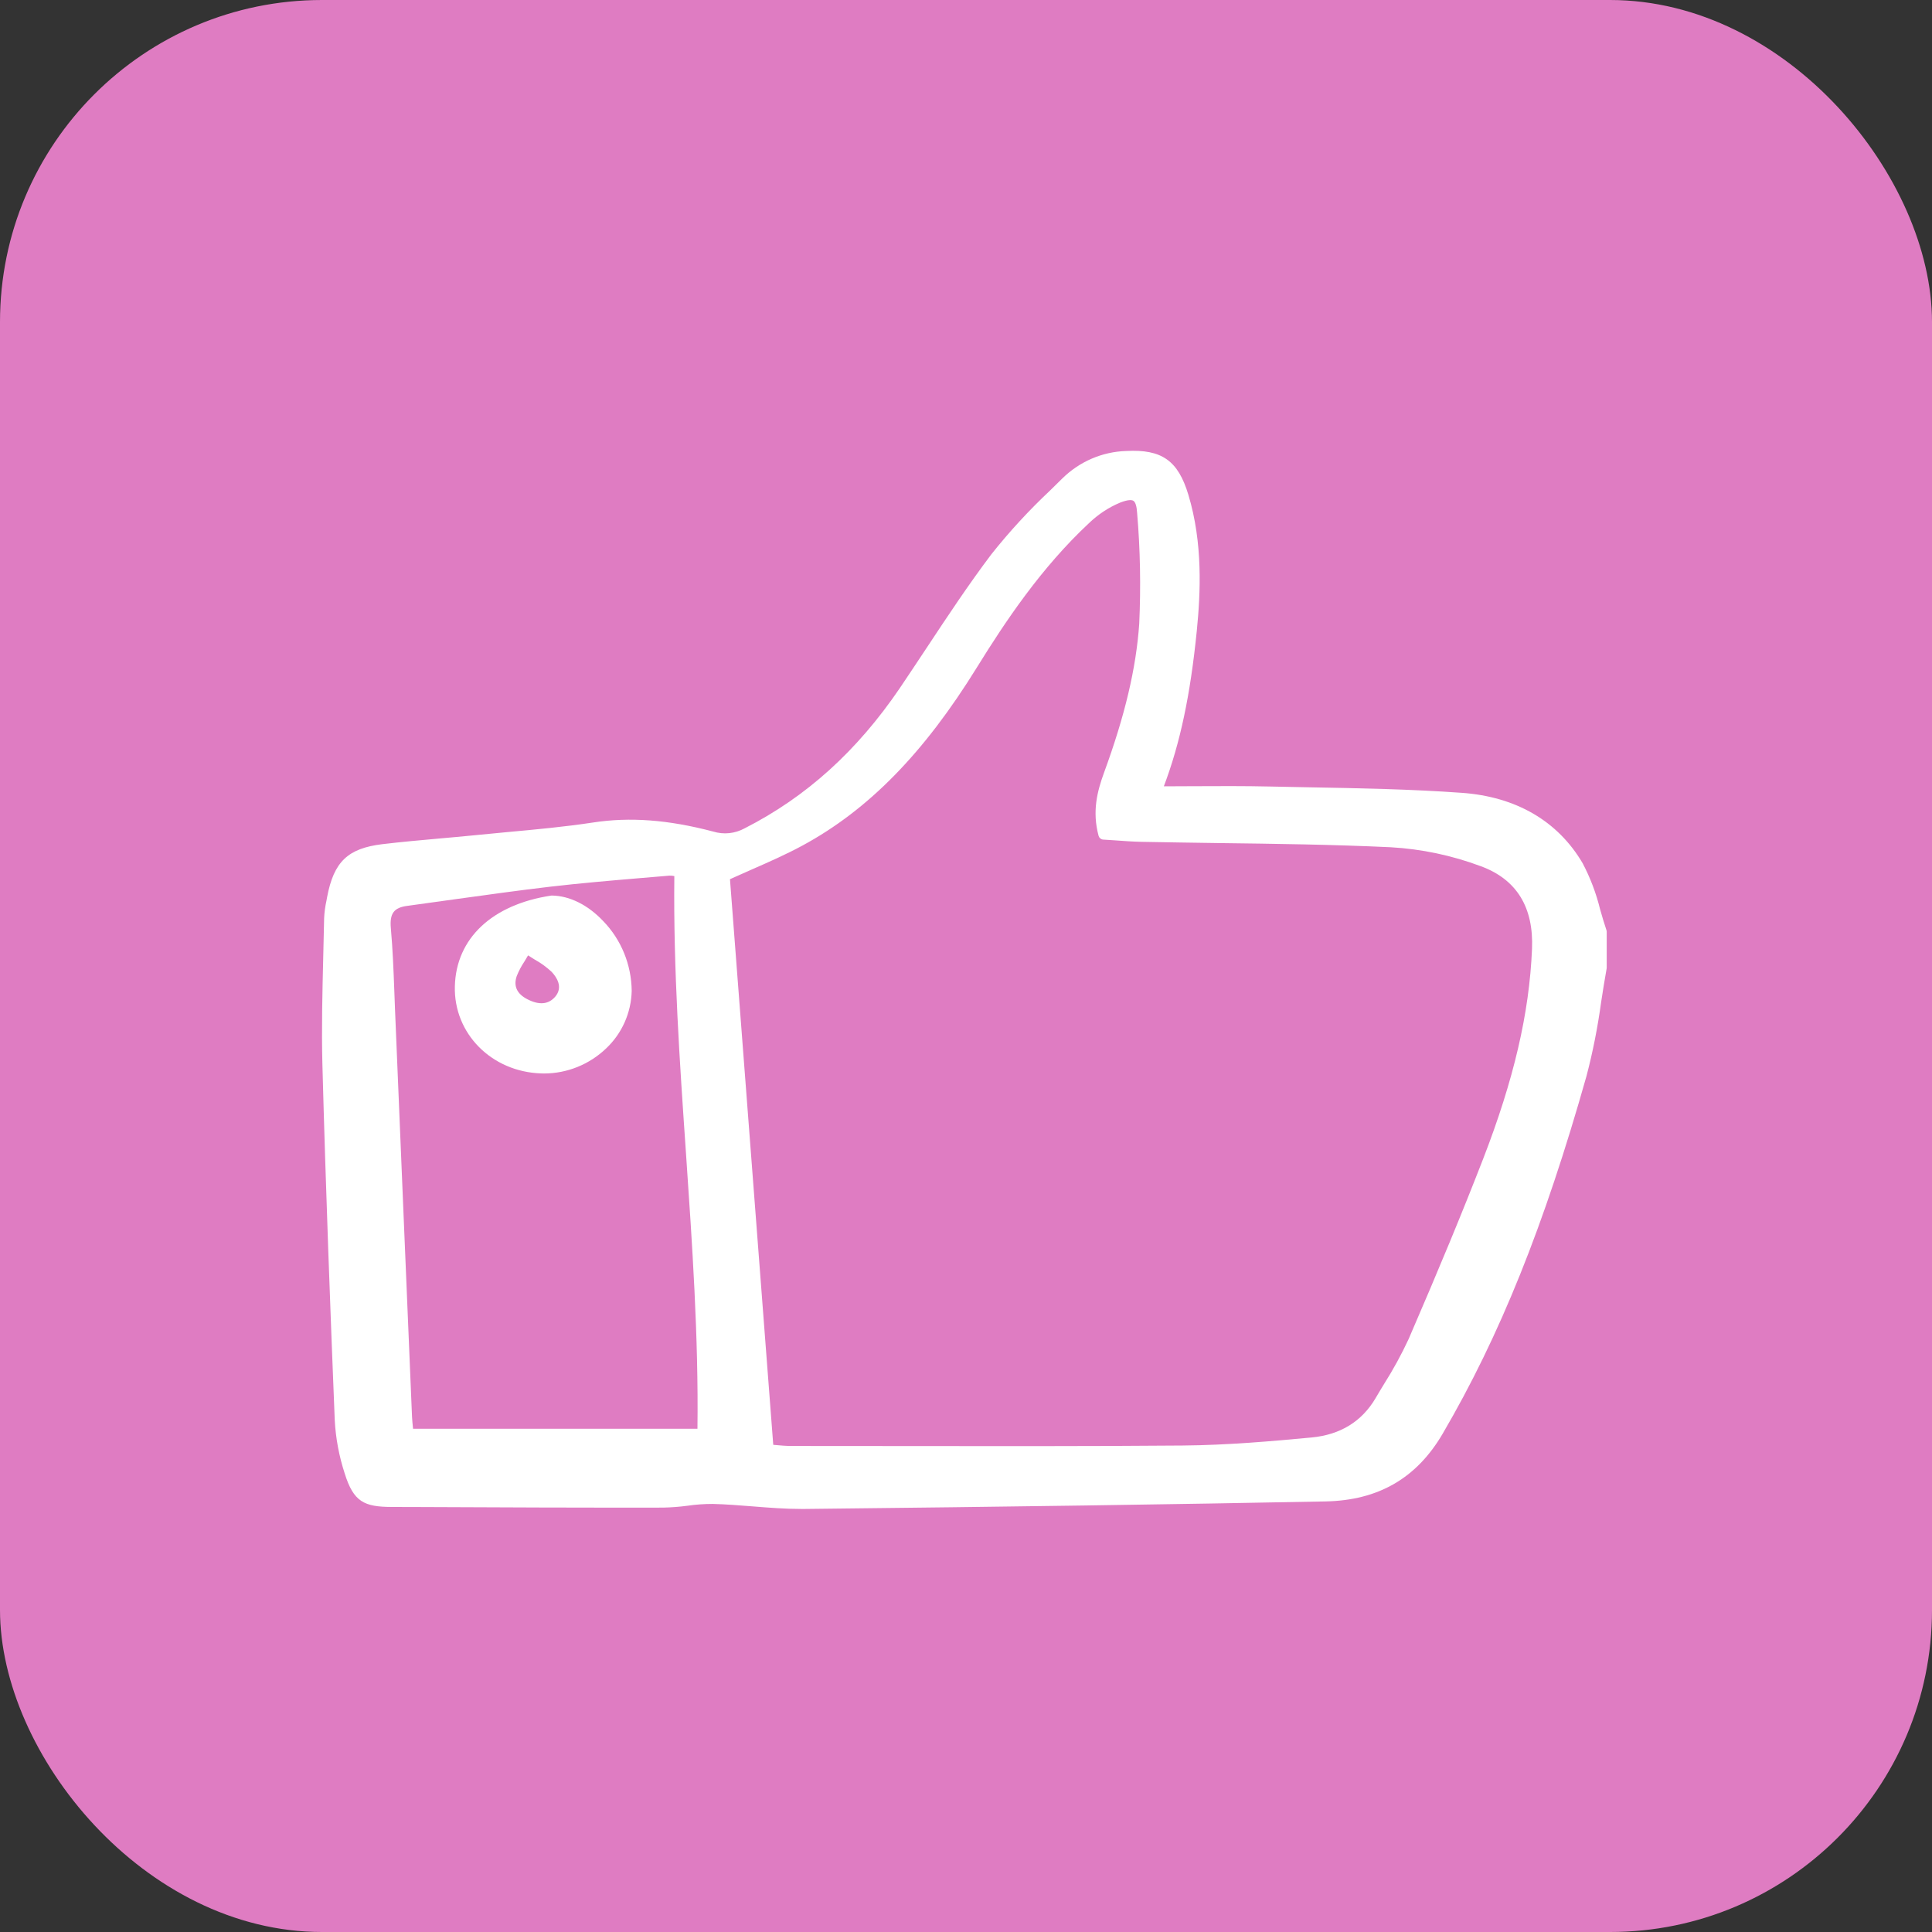
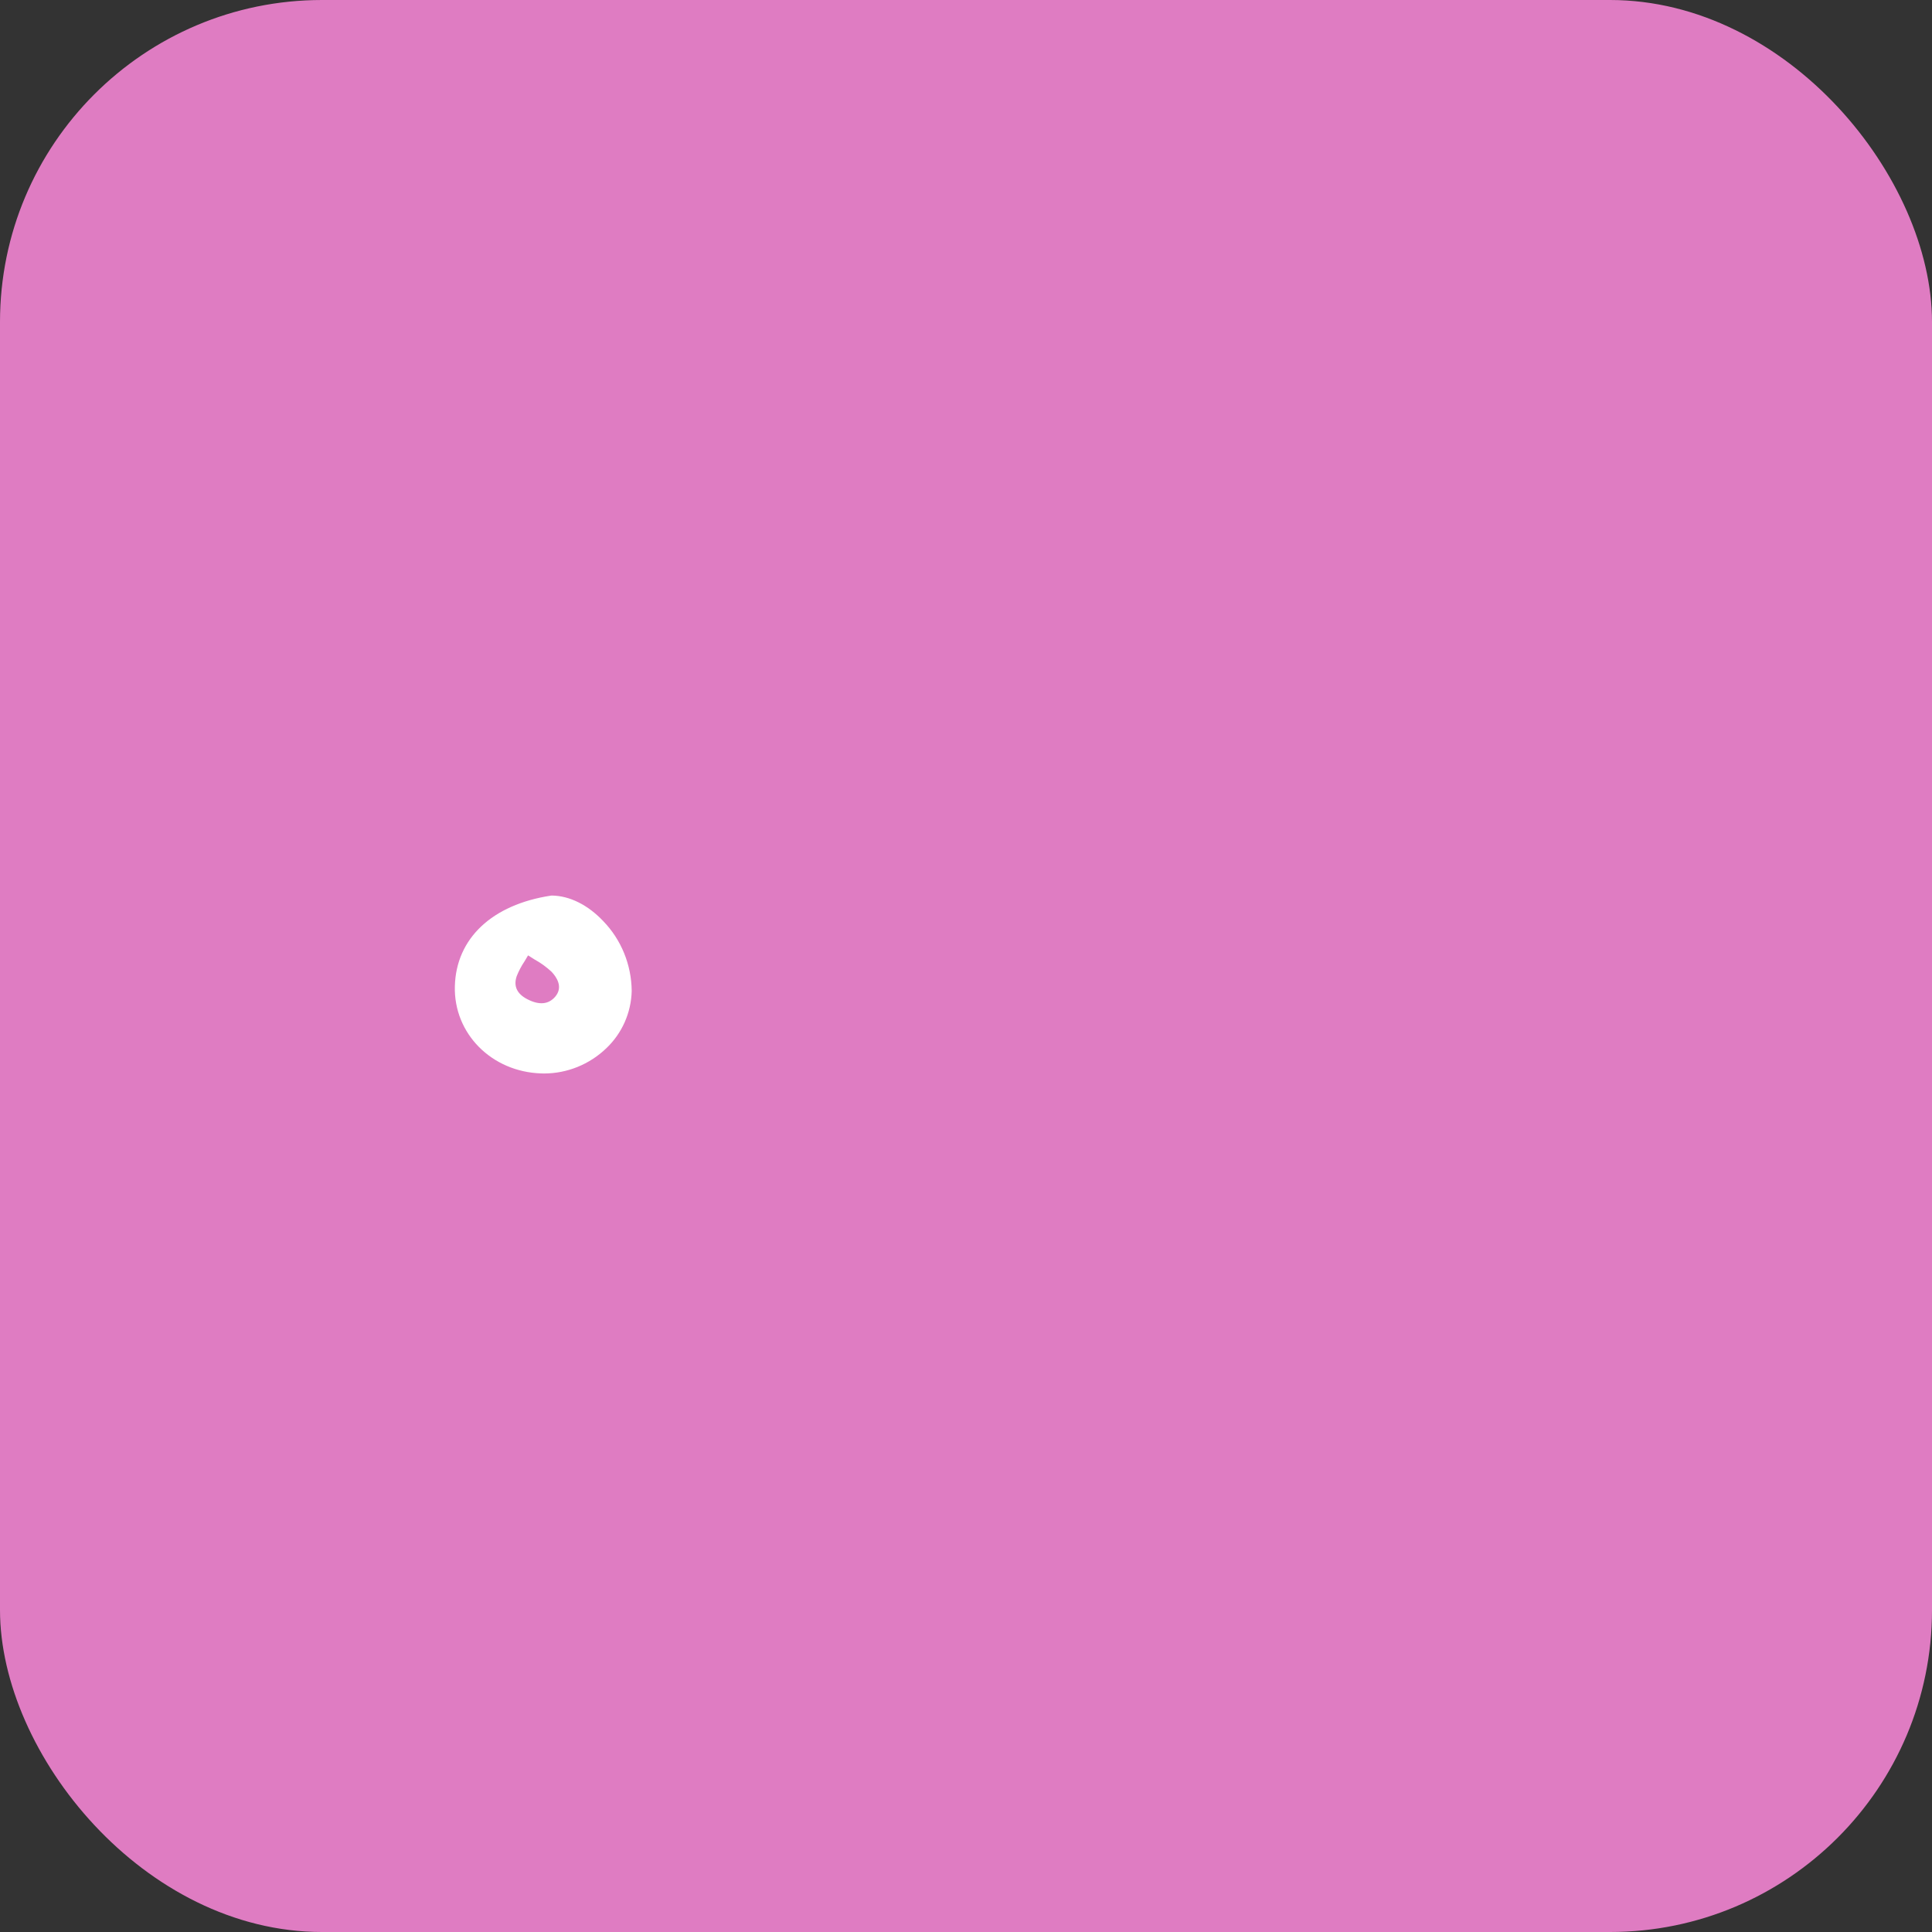
<svg xmlns="http://www.w3.org/2000/svg" width="30" height="30" viewBox="0 0 30 30" fill="none">
  <rect x="0" y="0" width="30" height="30" fill="#333333" stroke="none" />
  <rect width="30" height="30" rx="5" fill="#DF7CC2" />
-   <path d="M5.198 22.053C5.213 22.334 5.265 22.611 5.352 22.878C5.49 23.322 5.655 23.398 6.08 23.4L6.482 23.401C7.734 23.407 9.028 23.412 10.3 23.41C10.426 23.407 10.55 23.398 10.675 23.381C10.805 23.362 10.936 23.353 11.068 23.353C11.274 23.358 11.484 23.375 11.687 23.391C11.935 23.411 12.192 23.431 12.446 23.431C12.462 23.431 12.478 23.431 12.495 23.431C15.673 23.397 18.244 23.36 20.585 23.314C21.403 23.297 21.997 22.954 22.402 22.262C23.289 20.745 23.978 19.033 24.635 16.709C24.734 16.332 24.809 15.95 24.862 15.563C24.889 15.391 24.916 15.212 24.948 15.038C24.949 15.034 24.949 15.029 24.949 15.024V14.47C24.949 14.461 24.948 14.452 24.945 14.444C24.909 14.338 24.877 14.227 24.846 14.119C24.785 13.87 24.694 13.63 24.575 13.404C24.19 12.749 23.541 12.371 22.699 12.311C21.906 12.254 21.097 12.239 20.315 12.225C20.116 12.221 19.918 12.217 19.72 12.213C19.322 12.204 18.917 12.206 18.525 12.208C18.374 12.209 18.223 12.21 18.072 12.21C18.326 11.539 18.484 10.791 18.584 9.793C18.642 9.206 18.68 8.435 18.453 7.683C18.293 7.151 18.04 6.974 17.489 7.003C17.117 7.014 16.763 7.166 16.495 7.43C16.433 7.492 16.371 7.553 16.308 7.614C15.98 7.922 15.674 8.254 15.393 8.608C15.04 9.076 14.711 9.573 14.393 10.054C14.253 10.265 14.114 10.475 13.973 10.684C13.308 11.662 12.521 12.374 11.565 12.861C11.49 12.902 11.408 12.928 11.324 12.937C11.24 12.946 11.155 12.937 11.073 12.912C10.374 12.728 9.781 12.684 9.208 12.772C8.767 12.839 8.313 12.881 7.874 12.921C7.704 12.937 7.535 12.953 7.366 12.97C7.186 12.988 7.006 13.004 6.825 13.02C6.535 13.046 6.234 13.073 5.939 13.108C5.4 13.173 5.183 13.381 5.079 13.932L5.07 13.982C5.05 14.073 5.037 14.165 5.033 14.258C5.029 14.462 5.024 14.666 5.019 14.87C5.006 15.41 4.992 15.968 5.006 16.517C5.058 18.474 5.132 20.414 5.198 22.053ZM10.471 13.604C10.455 15.052 10.555 16.504 10.652 17.909C10.748 19.31 10.848 20.757 10.83 22.186H6.414L6.413 22.177C6.407 22.12 6.401 22.06 6.398 22.002C6.353 20.919 6.307 19.837 6.262 18.755C6.219 17.73 6.177 16.705 6.134 15.68C6.13 15.582 6.126 15.485 6.123 15.387C6.111 15.068 6.098 14.737 6.069 14.412C6.049 14.184 6.116 14.093 6.326 14.066C6.579 14.032 6.831 13.997 7.083 13.961C7.563 13.895 8.06 13.825 8.549 13.768C9.004 13.715 9.469 13.675 9.918 13.637C10.077 13.624 10.236 13.611 10.394 13.597C10.42 13.596 10.446 13.599 10.472 13.604H10.471ZM17.69 9.684C17.642 10.377 17.468 11.112 17.143 11.999C17.039 12.284 16.956 12.599 17.059 12.979C17.064 12.995 17.073 13.009 17.085 13.019C17.098 13.029 17.113 13.036 17.129 13.037C17.19 13.04 17.251 13.045 17.313 13.049C17.448 13.059 17.587 13.069 17.727 13.072C18.124 13.08 18.521 13.085 18.919 13.091C19.797 13.102 20.704 13.114 21.595 13.156C22.074 13.183 22.547 13.283 22.998 13.452C23.55 13.656 23.816 14.088 23.789 14.734C23.748 15.731 23.506 16.768 23.029 17.998C22.713 18.812 22.357 19.674 21.873 20.793C21.761 21.034 21.633 21.268 21.491 21.492C21.447 21.564 21.403 21.636 21.361 21.709C21.147 22.073 20.812 22.279 20.367 22.321C19.764 22.378 19.062 22.44 18.366 22.446C16.819 22.459 15.247 22.456 13.726 22.454C13.246 22.454 12.767 22.453 12.288 22.453C12.203 22.453 12.116 22.445 12.039 22.438L12.007 22.435L11.335 13.652C11.448 13.601 11.56 13.552 11.67 13.503C11.946 13.382 12.207 13.267 12.462 13.129C13.486 12.574 14.346 11.696 15.169 10.364C15.614 9.645 16.168 8.816 16.908 8.125C17.049 7.989 17.213 7.88 17.392 7.805C17.522 7.754 17.577 7.762 17.6 7.777C17.631 7.797 17.651 7.862 17.657 7.963C17.706 8.535 17.716 9.11 17.69 9.684Z" fill="white" />
  <path d="M8.569 13.906C8.565 13.906 8.561 13.906 8.557 13.907C7.64 14.046 7.082 14.572 7.063 15.315C7.044 16.049 7.633 16.643 8.403 16.668C8.418 16.668 8.432 16.669 8.447 16.669C8.806 16.669 9.153 16.529 9.415 16.277C9.535 16.163 9.632 16.026 9.7 15.873C9.768 15.72 9.805 15.555 9.809 15.387C9.805 14.981 9.647 14.592 9.367 14.303C9.129 14.051 8.846 13.91 8.569 13.906ZM8.621 15.477C8.517 15.598 8.37 15.611 8.185 15.514C8.025 15.43 7.971 15.31 8.024 15.156C8.056 15.076 8.096 15 8.144 14.929C8.161 14.9 8.18 14.869 8.2 14.835C8.235 14.858 8.269 14.879 8.301 14.899C8.396 14.951 8.484 15.015 8.564 15.089C8.64 15.169 8.75 15.326 8.621 15.477Z" fill="white" />
</svg>